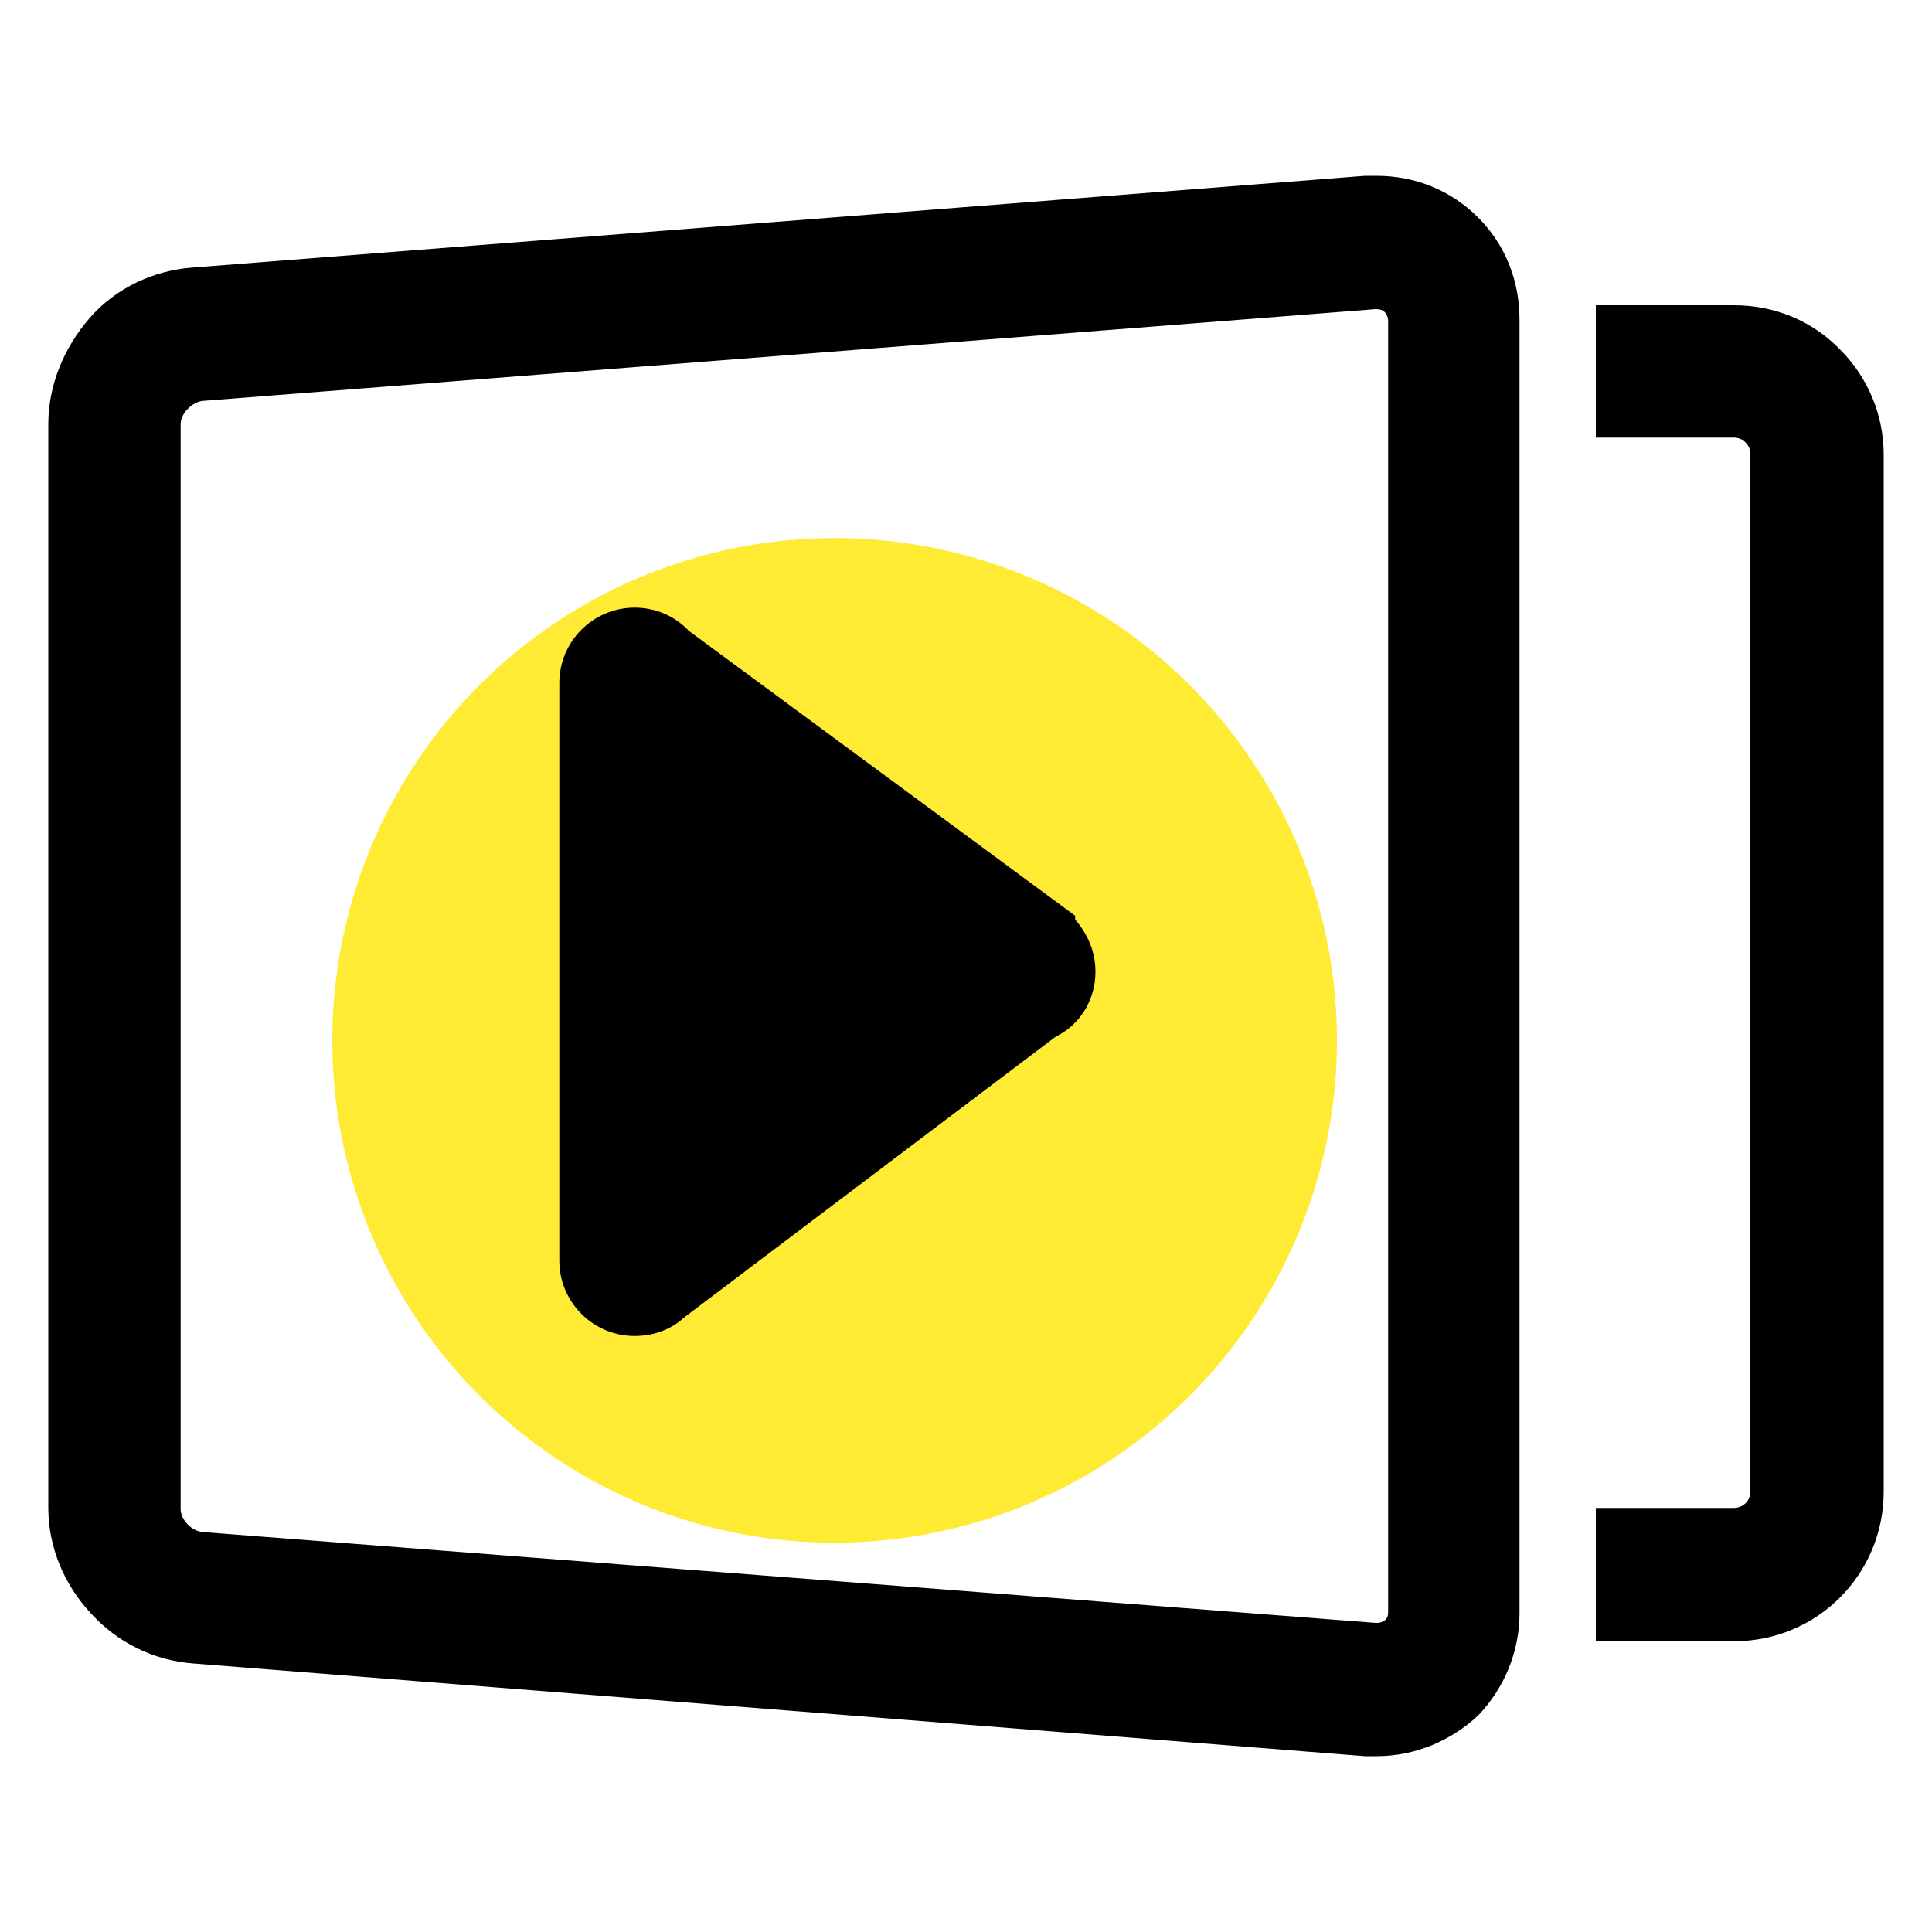
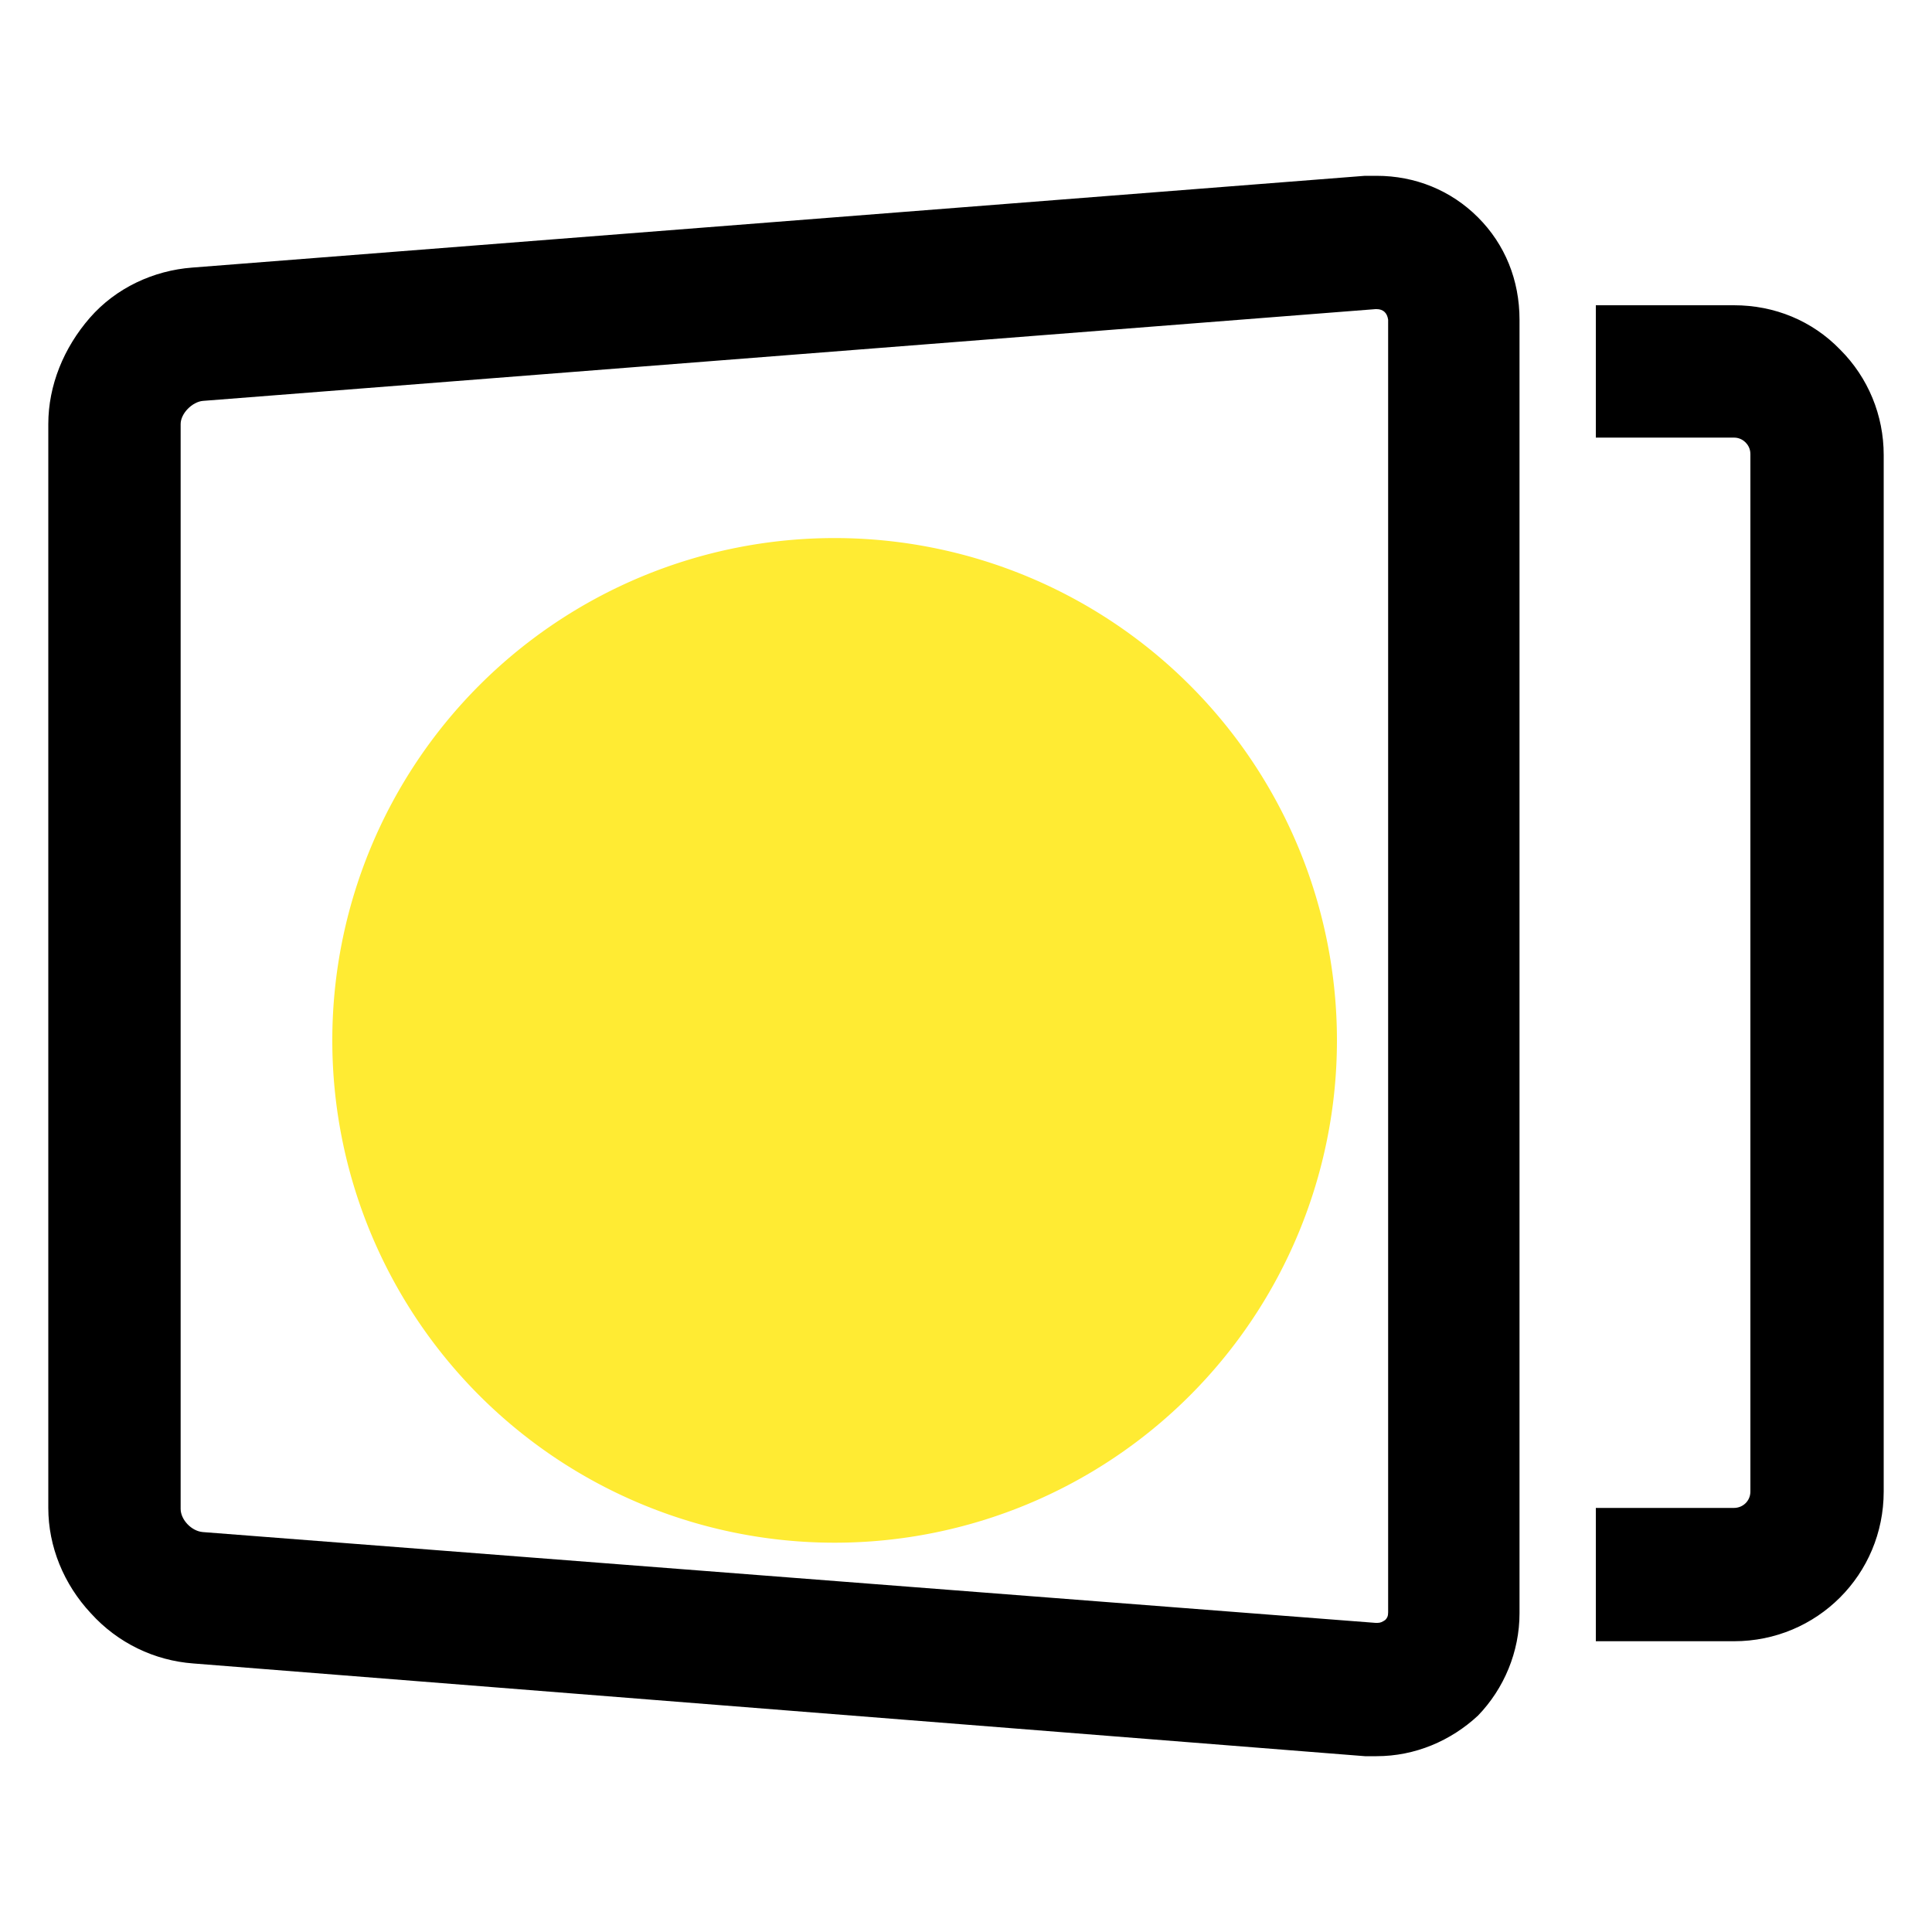
<svg xmlns="http://www.w3.org/2000/svg" t="1596871714387" class="icon" viewBox="0 0 1024 1024" version="1.1" p-id="4873" width="200" height="200">
  <defs>
    <style type="text/css" />
  </defs>
  <path d="M442.368 551.424m-266.24 0a266.24 266.24 0 1 0 532.48 0 266.24 266.24 0 1 0-532.48 0Z" fill="#FFEB33" p-id="4874" />
  <path d="M729.6 930.816h-6.144L102.4 881.664c-20.48-1.536-39.936-10.752-54.272-26.624-14.336-15.36-22.528-35.328-22.528-55.808V224.768c0-20.48 8.192-40.448 22.016-56.32s33.792-25.088 54.272-26.624l621.568-48.64h6.144c20.48 0 39.424 7.68 53.76 22.016s22.016 33.28 22.016 54.272V855.04c0 20.48-8.192 39.936-22.016 54.272-14.336 13.312-33.28 21.504-53.76 21.504z m0-766.976h-0.512L107.52 212.48c-5.632 0.512-11.776 6.656-11.776 12.288v574.976c0 5.632 5.632 11.776 11.776 12.288l621.568 48.128h1.024c1.536 0 2.56-0.512 4.096-1.536 1.024-1.024 1.536-2.048 1.536-4.096V169.472c-0.512-3.584-2.56-5.632-6.144-5.632z m245.76 21.504c-14.848-15.36-34.816-23.552-56.32-23.552h-73.216v70.144h73.216c3.072 0 5.12 1.536 6.144 2.56s2.56 3.072 2.56 6.144v549.888c0 5.12-4.096 8.704-8.704 8.704h-73.216v70.656h73.216c44.032 0 79.36-35.328 79.36-79.36V241.152c0-20.992-8.192-40.96-23.04-55.808z" p-id="4875" />
-   <path d="M580.608 515.072c0-10.752-4.096-19.968-10.752-27.648v-2.048l-204.8-151.04c-7.168-7.68-17.408-12.288-28.672-12.288-22.016 0-39.936 17.92-39.936 39.936v306.176c0 22.016 17.92 39.936 39.936 39.936 10.24 0 19.456-3.584 26.112-9.728l197.12-148.992c12.8-6.144 20.992-19.456 20.992-34.304z" p-id="4876" />
</svg>